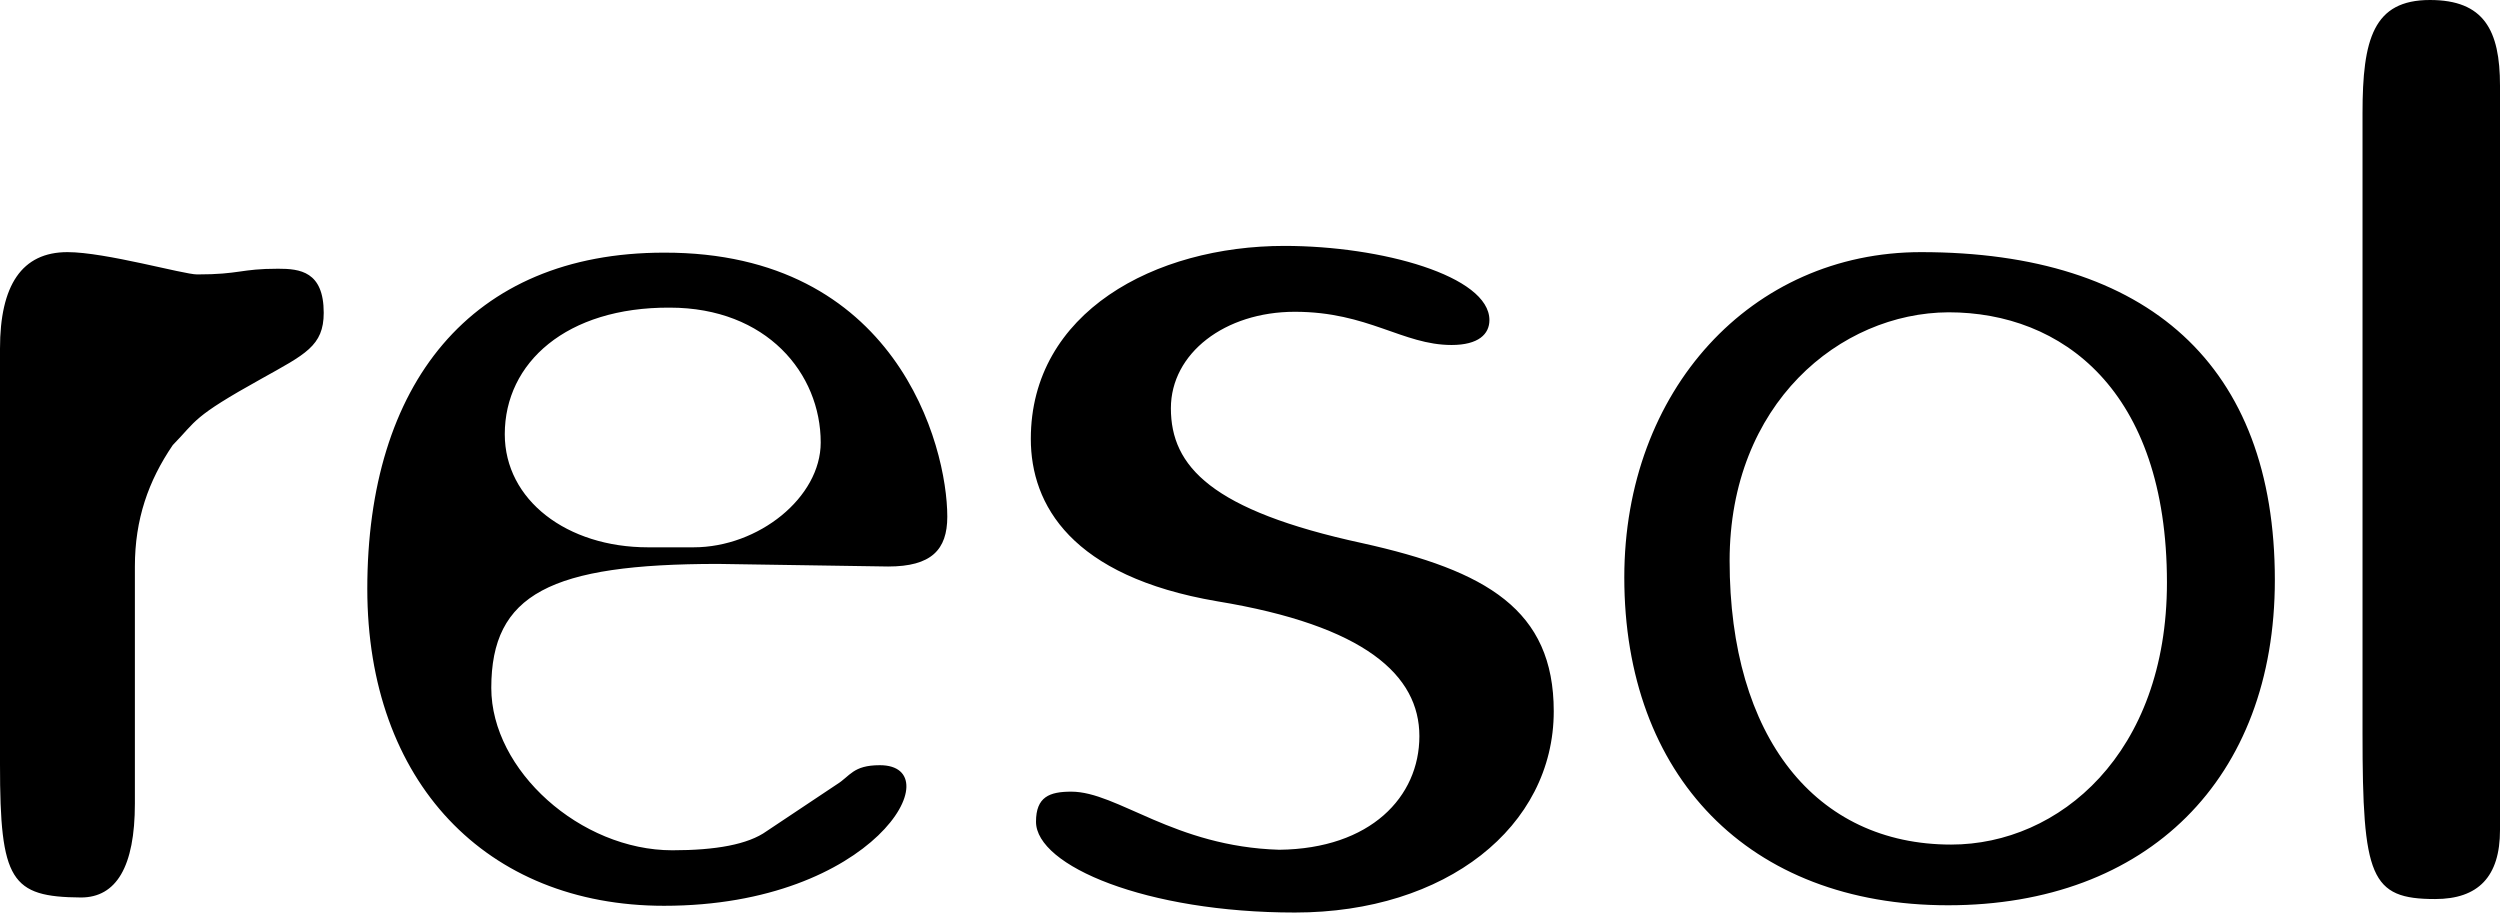
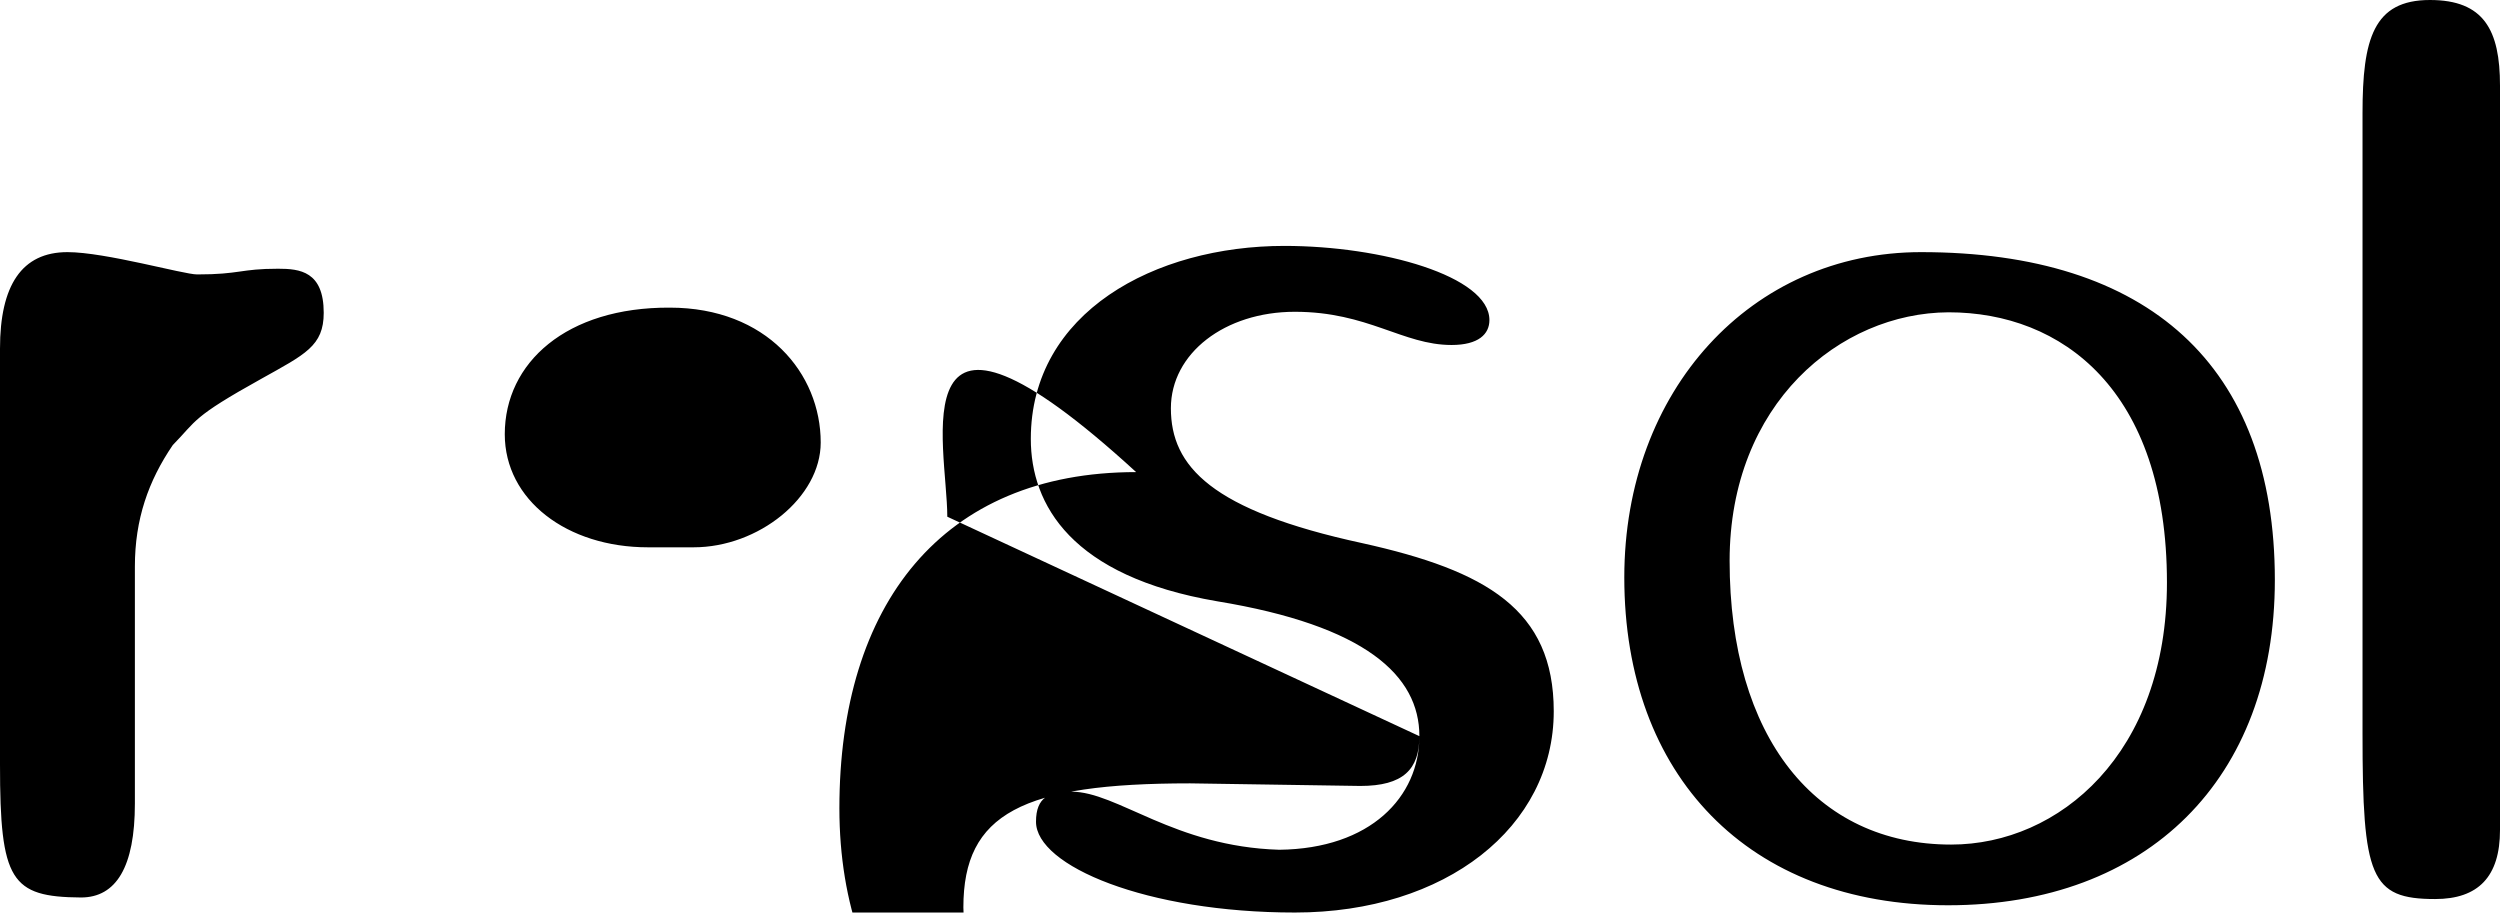
<svg xmlns="http://www.w3.org/2000/svg" version="1.1" id="Lager_1" x="0px" y="0px" viewBox="0 0 481.9 175.9" style="enable-background:new 0 0 481.9 175.9;" xml:space="preserve">
-   <path d="M438.5,111.8c0,38.3-24.5,62.7-63,62.7c-38.5,0-62.4-25-62.4-63.2c0-36.1,24.5-62.7,57.2-62.7  C414.1,48.6,438.5,70.4,438.5,111.8 M333.4,108.1c0,34,16.6,54.7,42.7,54.7c20.8,0,41.6-17.5,41.6-50.5c0-37.2-20.3-52.1-42.1-52.1  C354.7,60.3,333.4,77.8,333.4,108.1 M273.6,141.9c0-11.7-10.4-21.3-39-26c-28.1-4.8-35.9-18.6-35.9-31.3c0-24.4,23.9-37.2,48.9-37.2  c18.7,0,39.5,5.8,39.5,14.3c0,2.7-2.1,4.8-7.3,4.8c-9.4,0-16.1-6.4-30.2-6.4c-13.5,0-23.9,8-23.9,18.6c0,11.2,7.8,19.7,36.9,26  c23.9,5.3,36.9,12.8,36.9,32.4c0,22.3-20.8,38.8-49.9,38.8c-28.6,0-49.9-9-49.9-17.5c0-4.8,2.6-5.8,6.8-5.8  c8.9,0,19.8,10.6,40.1,11.2C264.2,163.6,273.6,153.6,273.6,141.9 M182.6,99.6c0,6.4-3.1,9.6-11.4,9.6l-32.8-0.5  c-32.3,0-43.7,5.8-43.7,23.9c0,15.9,17.2,31.3,34.9,31.3c8.3,0,14.6-1.1,18.2-3.7l13.5-9c2.6-1.6,3.1-3.7,8.3-3.7  c14,0-1,27.1-41.6,27.1c-34.3,0-57.2-23.9-57.2-61.1c0-39.3,19.8-64.8,57.2-64.8C172.7,48.6,182.6,85.8,182.6,99.6 M97.3,83.7  c0,12.7,12,21.8,27.6,21.8h8.8c12.5,0,24.5-9.6,24.5-20.2c0-13.3-10.4-26-29.1-26C109.2,59.2,97.3,69.9,97.3,83.7 M38,52.9  c8.3,0,8.3-1.1,15.6-1.1c4.2,0,8.8,0.5,8.8,8.5c0,6.4-3.6,8-12,12.7C36.9,80.5,38,81,33.3,85.8c-4.7,6.9-7.3,14.3-7.3,23.4v45.7  c0,12.2-3.6,18.1-10.4,18.1C2.1,172.9,0,169.8,0,147.4V67.2C0,55,4.2,48.6,13,48.6C20.3,48.6,35.4,52.9,38,52.9 M481.9,16.5v143.5  c0,9-4.2,13.3-12.5,13.3c-12.5,0-14-4.2-14-31.9V21.8c0-14.3,2.1-21.8,13-21.8C478.8,0,481.9,5.8,481.9,16.5" />
+   <path d="M438.5,111.8c0,38.3-24.5,62.7-63,62.7c-38.5,0-62.4-25-62.4-63.2c0-36.1,24.5-62.7,57.2-62.7  C414.1,48.6,438.5,70.4,438.5,111.8 M333.4,108.1c0,34,16.6,54.7,42.7,54.7c20.8,0,41.6-17.5,41.6-50.5c0-37.2-20.3-52.1-42.1-52.1  C354.7,60.3,333.4,77.8,333.4,108.1 M273.6,141.9c0-11.7-10.4-21.3-39-26c-28.1-4.8-35.9-18.6-35.9-31.3c0-24.4,23.9-37.2,48.9-37.2  c18.7,0,39.5,5.8,39.5,14.3c0,2.7-2.1,4.8-7.3,4.8c-9.4,0-16.1-6.4-30.2-6.4c-13.5,0-23.9,8-23.9,18.6c0,11.2,7.8,19.7,36.9,26  c23.9,5.3,36.9,12.8,36.9,32.4c0,22.3-20.8,38.8-49.9,38.8c-28.6,0-49.9-9-49.9-17.5c0-4.8,2.6-5.8,6.8-5.8  c8.9,0,19.8,10.6,40.1,11.2C264.2,163.6,273.6,153.6,273.6,141.9 c0,6.4-3.1,9.6-11.4,9.6l-32.8-0.5  c-32.3,0-43.7,5.8-43.7,23.9c0,15.9,17.2,31.3,34.9,31.3c8.3,0,14.6-1.1,18.2-3.7l13.5-9c2.6-1.6,3.1-3.7,8.3-3.7  c14,0-1,27.1-41.6,27.1c-34.3,0-57.2-23.9-57.2-61.1c0-39.3,19.8-64.8,57.2-64.8C172.7,48.6,182.6,85.8,182.6,99.6 M97.3,83.7  c0,12.7,12,21.8,27.6,21.8h8.8c12.5,0,24.5-9.6,24.5-20.2c0-13.3-10.4-26-29.1-26C109.2,59.2,97.3,69.9,97.3,83.7 M38,52.9  c8.3,0,8.3-1.1,15.6-1.1c4.2,0,8.8,0.5,8.8,8.5c0,6.4-3.6,8-12,12.7C36.9,80.5,38,81,33.3,85.8c-4.7,6.9-7.3,14.3-7.3,23.4v45.7  c0,12.2-3.6,18.1-10.4,18.1C2.1,172.9,0,169.8,0,147.4V67.2C0,55,4.2,48.6,13,48.6C20.3,48.6,35.4,52.9,38,52.9 M481.9,16.5v143.5  c0,9-4.2,13.3-12.5,13.3c-12.5,0-14-4.2-14-31.9V21.8c0-14.3,2.1-21.8,13-21.8C478.8,0,481.9,5.8,481.9,16.5" />
</svg>